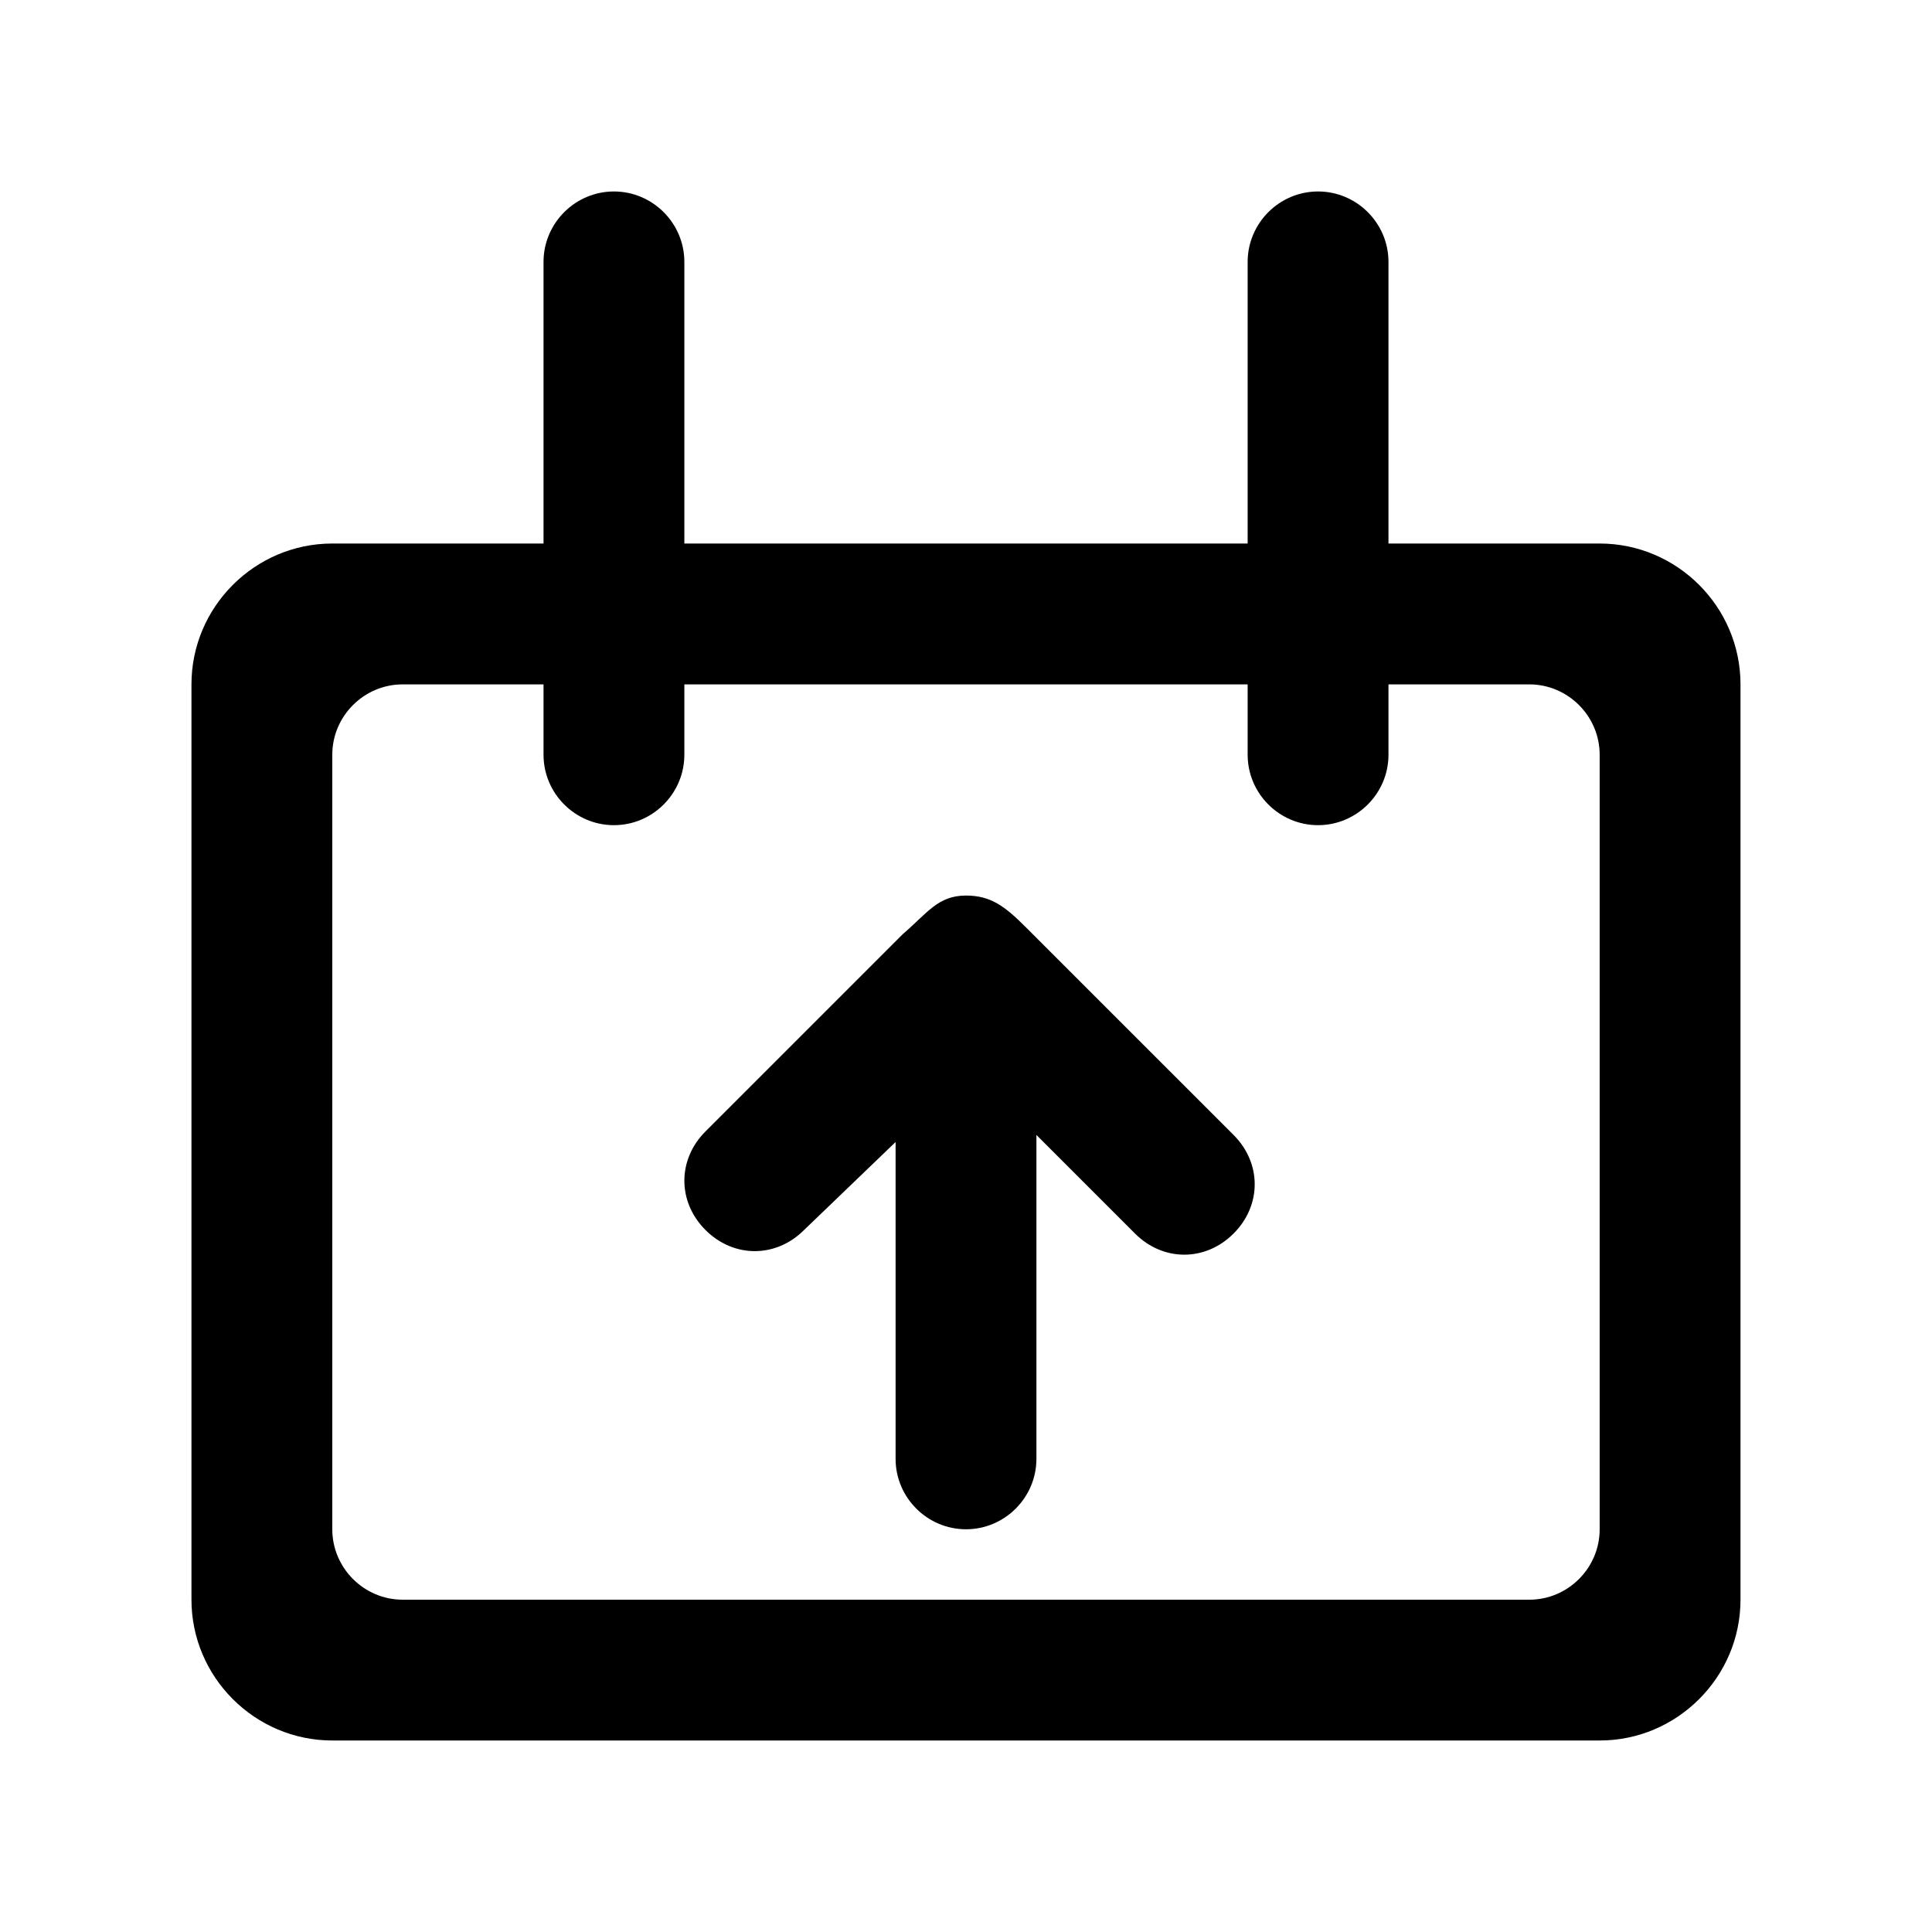
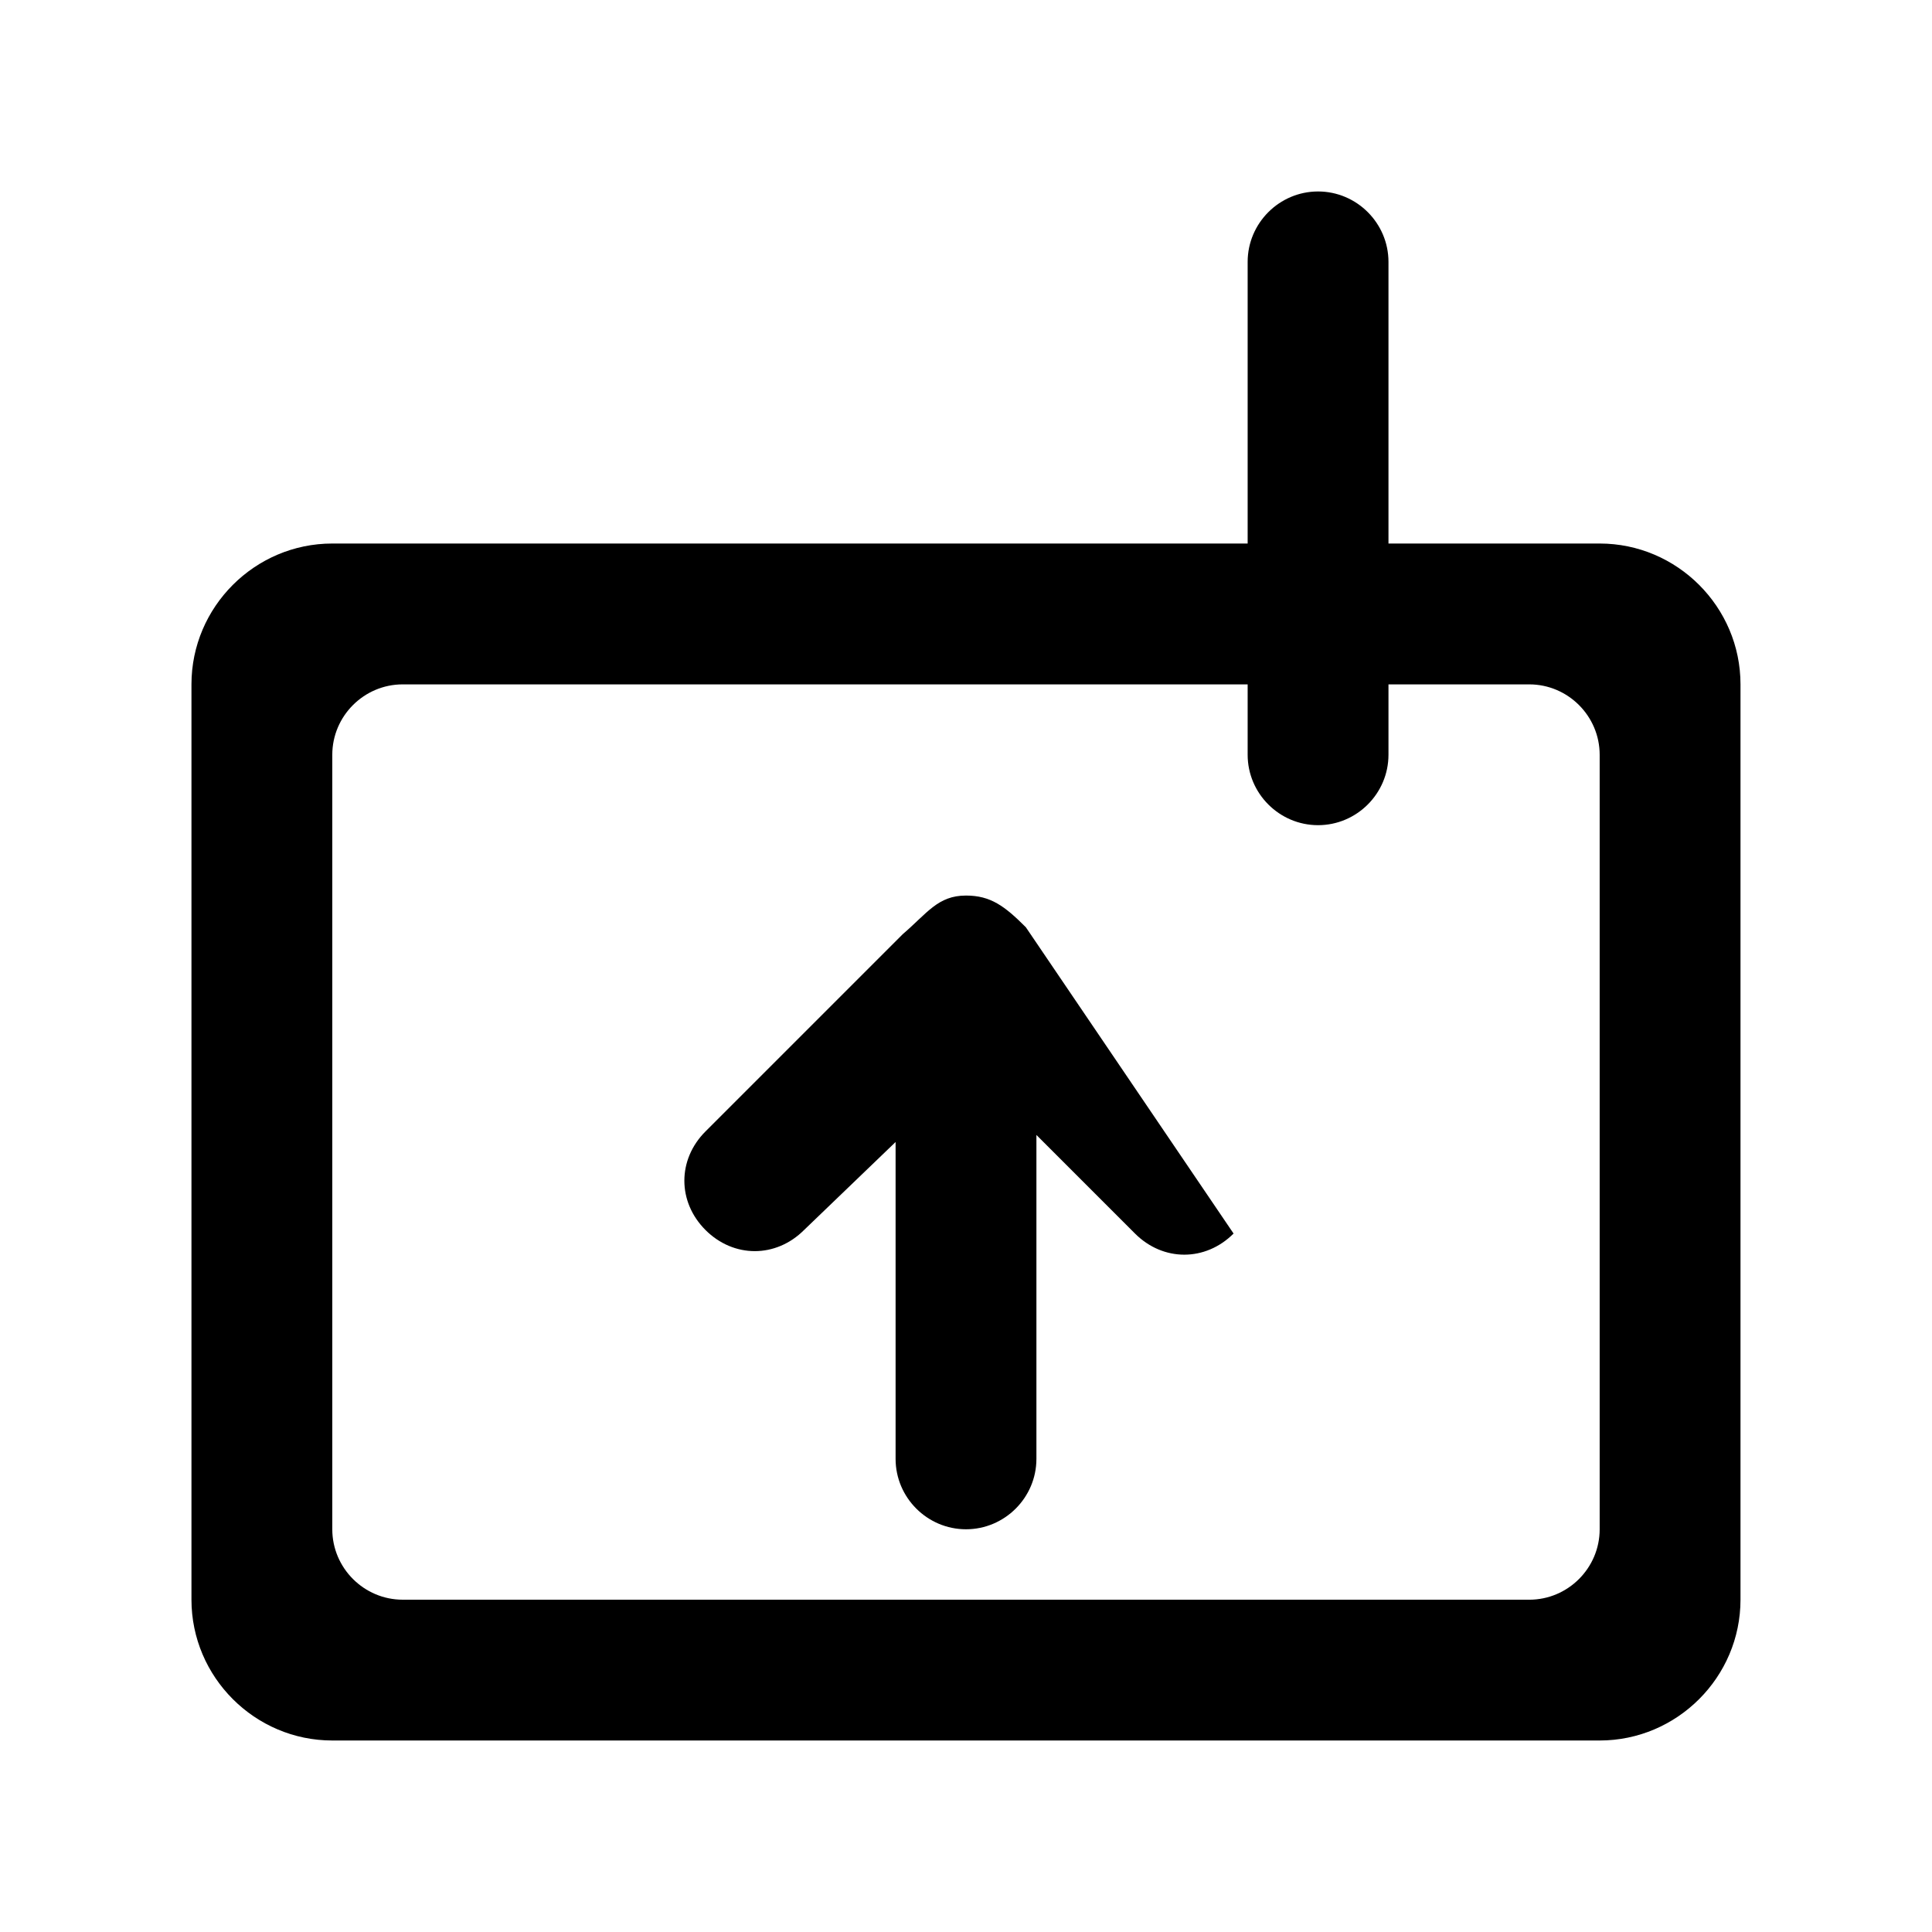
<svg xmlns="http://www.w3.org/2000/svg" fill="#000000" width="800px" height="800px" version="1.1" viewBox="144 144 512 512">
  <g>
    <path d="m605.25 325.36c0-20.527-16.793-37.32-37.32-37.32h-335.87c-20.527 0-37.32 16.793-37.32 37.32v242.57c0 20.527 16.793 37.32 37.32 37.32h335.87c20.527 0 37.32-16.793 37.32-37.32zm-37.32 223.92c0 10.262-8.398 18.66-18.66 18.66l-298.55-0.004c-10.262 0-18.66-8.398-18.66-18.66v-205.25c0-10.262 8.398-18.66 18.66-18.66h298.55c10.262 0 18.66 8.398 18.66 18.66z" />
-     <path d="m325.36 344.02c0 10.262-8.398 18.66-18.66 18.66s-18.66-8.398-18.66-18.66v-130.62c0-10.262 8.398-18.66 18.66-18.66s18.66 8.398 18.66 18.66z" />
    <path d="m511.96 344.02c0 10.262-8.398 18.66-18.66 18.66s-18.66-8.398-18.66-18.66v-130.62c0-10.262 8.398-18.66 18.66-18.66s18.66 8.398 18.66 18.66z" />
-     <path d="m415.86 389.73c-5.598-5.598-9.328-8.398-15.859-8.398-7.465 0-10.262 4.664-16.793 10.262l-52.246 52.246c-7.465 7.465-7.465 18.66 0 26.125 7.465 7.465 18.66 7.465 26.125 0l24.254-23.32v83.969c0 10.262 8.398 18.66 18.66 18.66s18.66-8.398 18.66-18.66v-85.836l26.125 26.125c7.465 7.465 18.66 7.465 26.125 0s7.465-18.66 0-26.125" />
+     <path d="m415.86 389.73c-5.598-5.598-9.328-8.398-15.859-8.398-7.465 0-10.262 4.664-16.793 10.262l-52.246 52.246c-7.465 7.465-7.465 18.66 0 26.125 7.465 7.465 18.66 7.465 26.125 0l24.254-23.32v83.969c0 10.262 8.398 18.66 18.66 18.66s18.66-8.398 18.66-18.66v-85.836l26.125 26.125c7.465 7.465 18.66 7.465 26.125 0" />
  </g>
</svg>